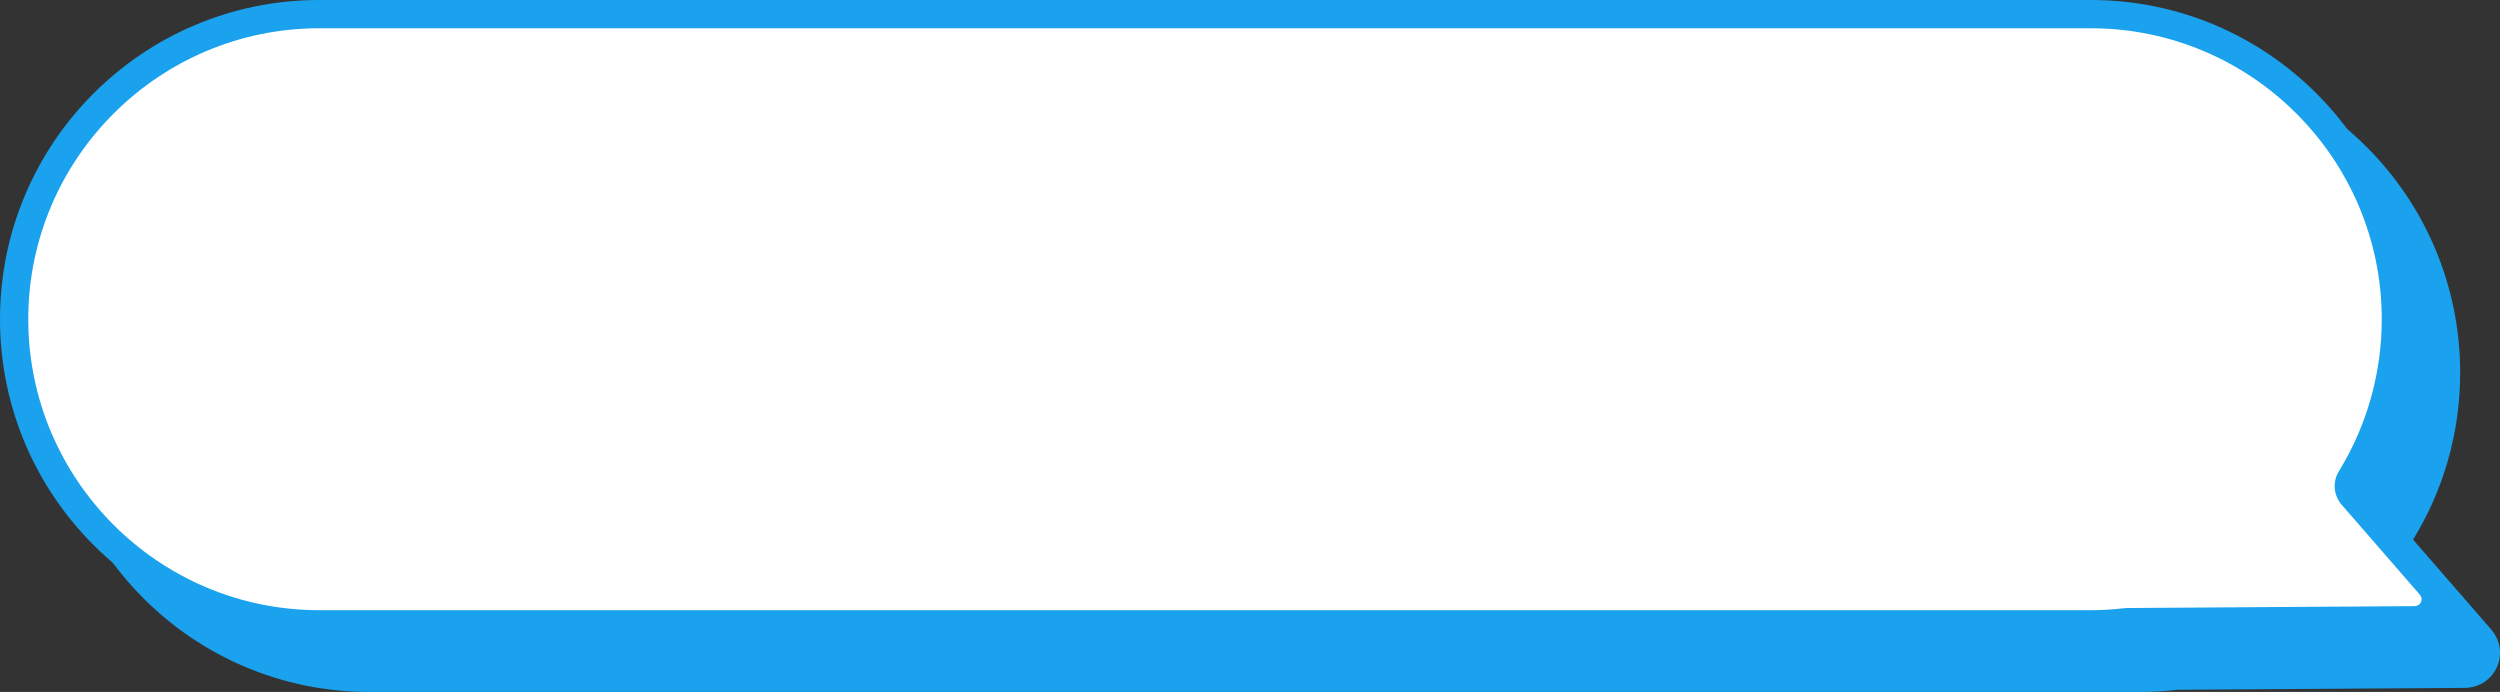
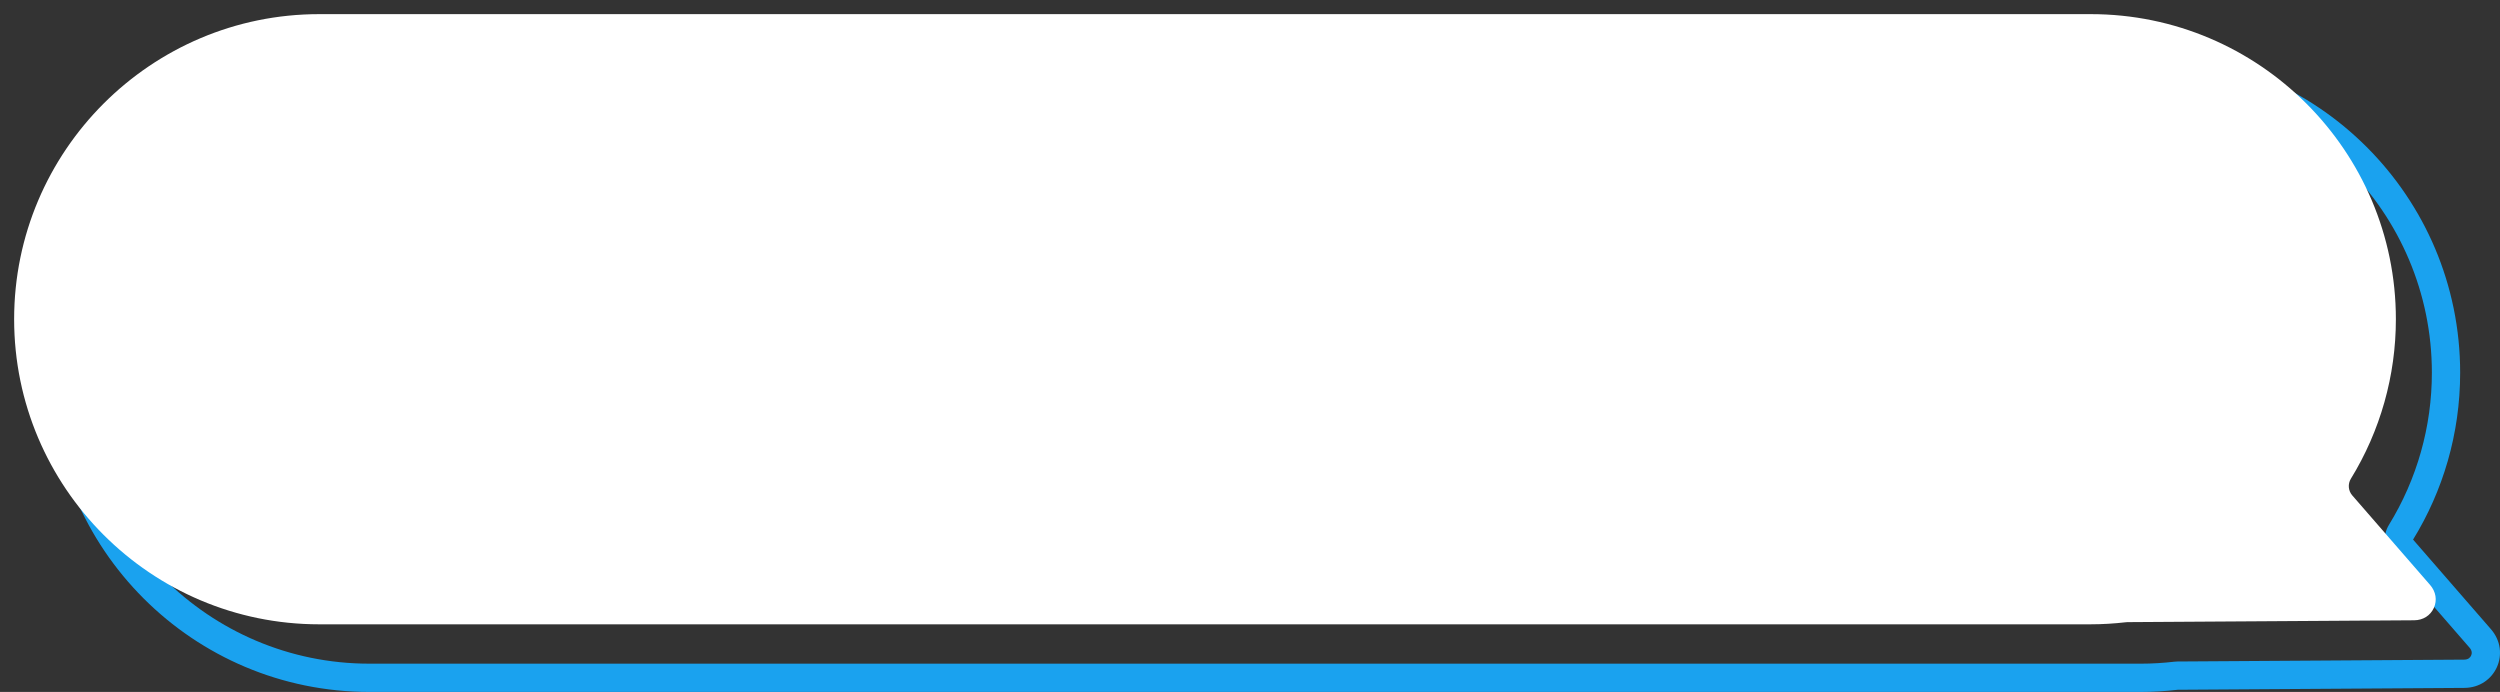
<svg xmlns="http://www.w3.org/2000/svg" id="Layer_2" data-name="Layer 2" viewBox="0 0 176.864 48.952">
  <rect x="0" y="0" width="176.864" height="48.952" fill="#333333" stroke="none" />
  <defs>
    <style>
      .cls-1 {
        fill: #fff;
      }

      .cls-2 {
        fill: #1aa2ef;
      }
    </style>
  </defs>
  <g id="MO_headerLINE">
    <g>
-       <path class="cls-2" d="M26.13,47.952c-11.901,0-21.584-9.683-21.584-21.584S14.229,4.784,26.13,4.784h125.331c11.901,0,21.583,9.682,21.583,21.584,0,3.994-1.101,7.896-3.183,11.283-.229,.372-.189,.85,.097,1.18l5.508,6.337c.411,.473,.51,1.08,.265,1.624-.246,.544-.766,.871-1.393,.875l-20.28,.132c-.036,0-.072,.002-.108,.007-.852,.098-1.69,.147-2.489,.147H26.13Z" />
      <path class="cls-2" d="M151.461,5.784c11.35,0,20.583,9.234,20.583,20.584,0,3.809-1.049,7.529-3.035,10.759-.458,.744-.378,1.7,.195,2.359l5.508,6.337c.195,.225,.167,.426,.108,.556-.059,.13-.191,.285-.489,.287l-9.693,.063-10.587,.069c-.072,0-.144,.005-.215,.013-.814,.094-1.613,.141-2.375,.141H26.13c-11.35,0-20.584-9.234-20.584-20.584C5.546,15.018,14.78,5.784,26.13,5.784h125.331m0-2H26.13C13.658,3.784,3.546,13.895,3.546,26.368v0c0,12.473,10.111,22.584,22.584,22.584h125.331c.881,0,1.749-.056,2.604-.154l10.587-.069,9.693-.063c2.189-.014,3.313-2.503,1.877-4.155l-5.508-6.337c2.112-3.436,3.331-7.478,3.331-11.806v-0c0-12.473-10.111-22.584-22.583-22.584h0Z" />
    </g>
    <g>
      <path class="cls-1" d="M22.584,44.168C10.682,44.168,1,34.485,1,22.584S10.682,1,22.584,1h125.33c11.901,0,21.584,9.682,21.584,21.584,0,3.993-1.101,7.894-3.183,11.283-.229,.372-.189,.85,.097,1.179l5.508,6.337c.411,.473,.51,1.08,.265,1.624-.246,.544-.766,.871-1.393,.875l-20.28,.131c-.036,0-.072,.002-.108,.007-.851,.098-1.688,.147-2.49,.147H22.584Z" />
-       <path class="cls-2" d="M147.914,2c11.35,0,20.584,9.234,20.584,20.584,0,3.808-1.049,7.528-3.035,10.759-.458,.744-.378,1.7,.195,2.359l5.508,6.337c.195,.225,.167,.426,.108,.556-.059,.13-.191,.285-.489,.287l-9.693,.063-10.587,.069c-.072,0-.144,.005-.215,.013-.814,.094-1.614,.141-2.376,.141H22.584c-11.35,0-20.584-9.234-20.584-20.584C2,11.234,11.234,2,22.584,2h125.33M147.914,0H22.584C10.111,0,0,10.111,0,22.584v0c0,12.473,10.111,22.584,22.584,22.584h125.33c.881,0,1.75-.056,2.604-.154l10.587-.069,9.693-.063c2.189-.014,3.313-2.503,1.877-4.155l-5.508-6.337c2.111-3.436,3.331-7.478,3.331-11.806v-0C170.498,10.111,160.387,0,147.914,0h0Z" />
    </g>
  </g>
</svg>